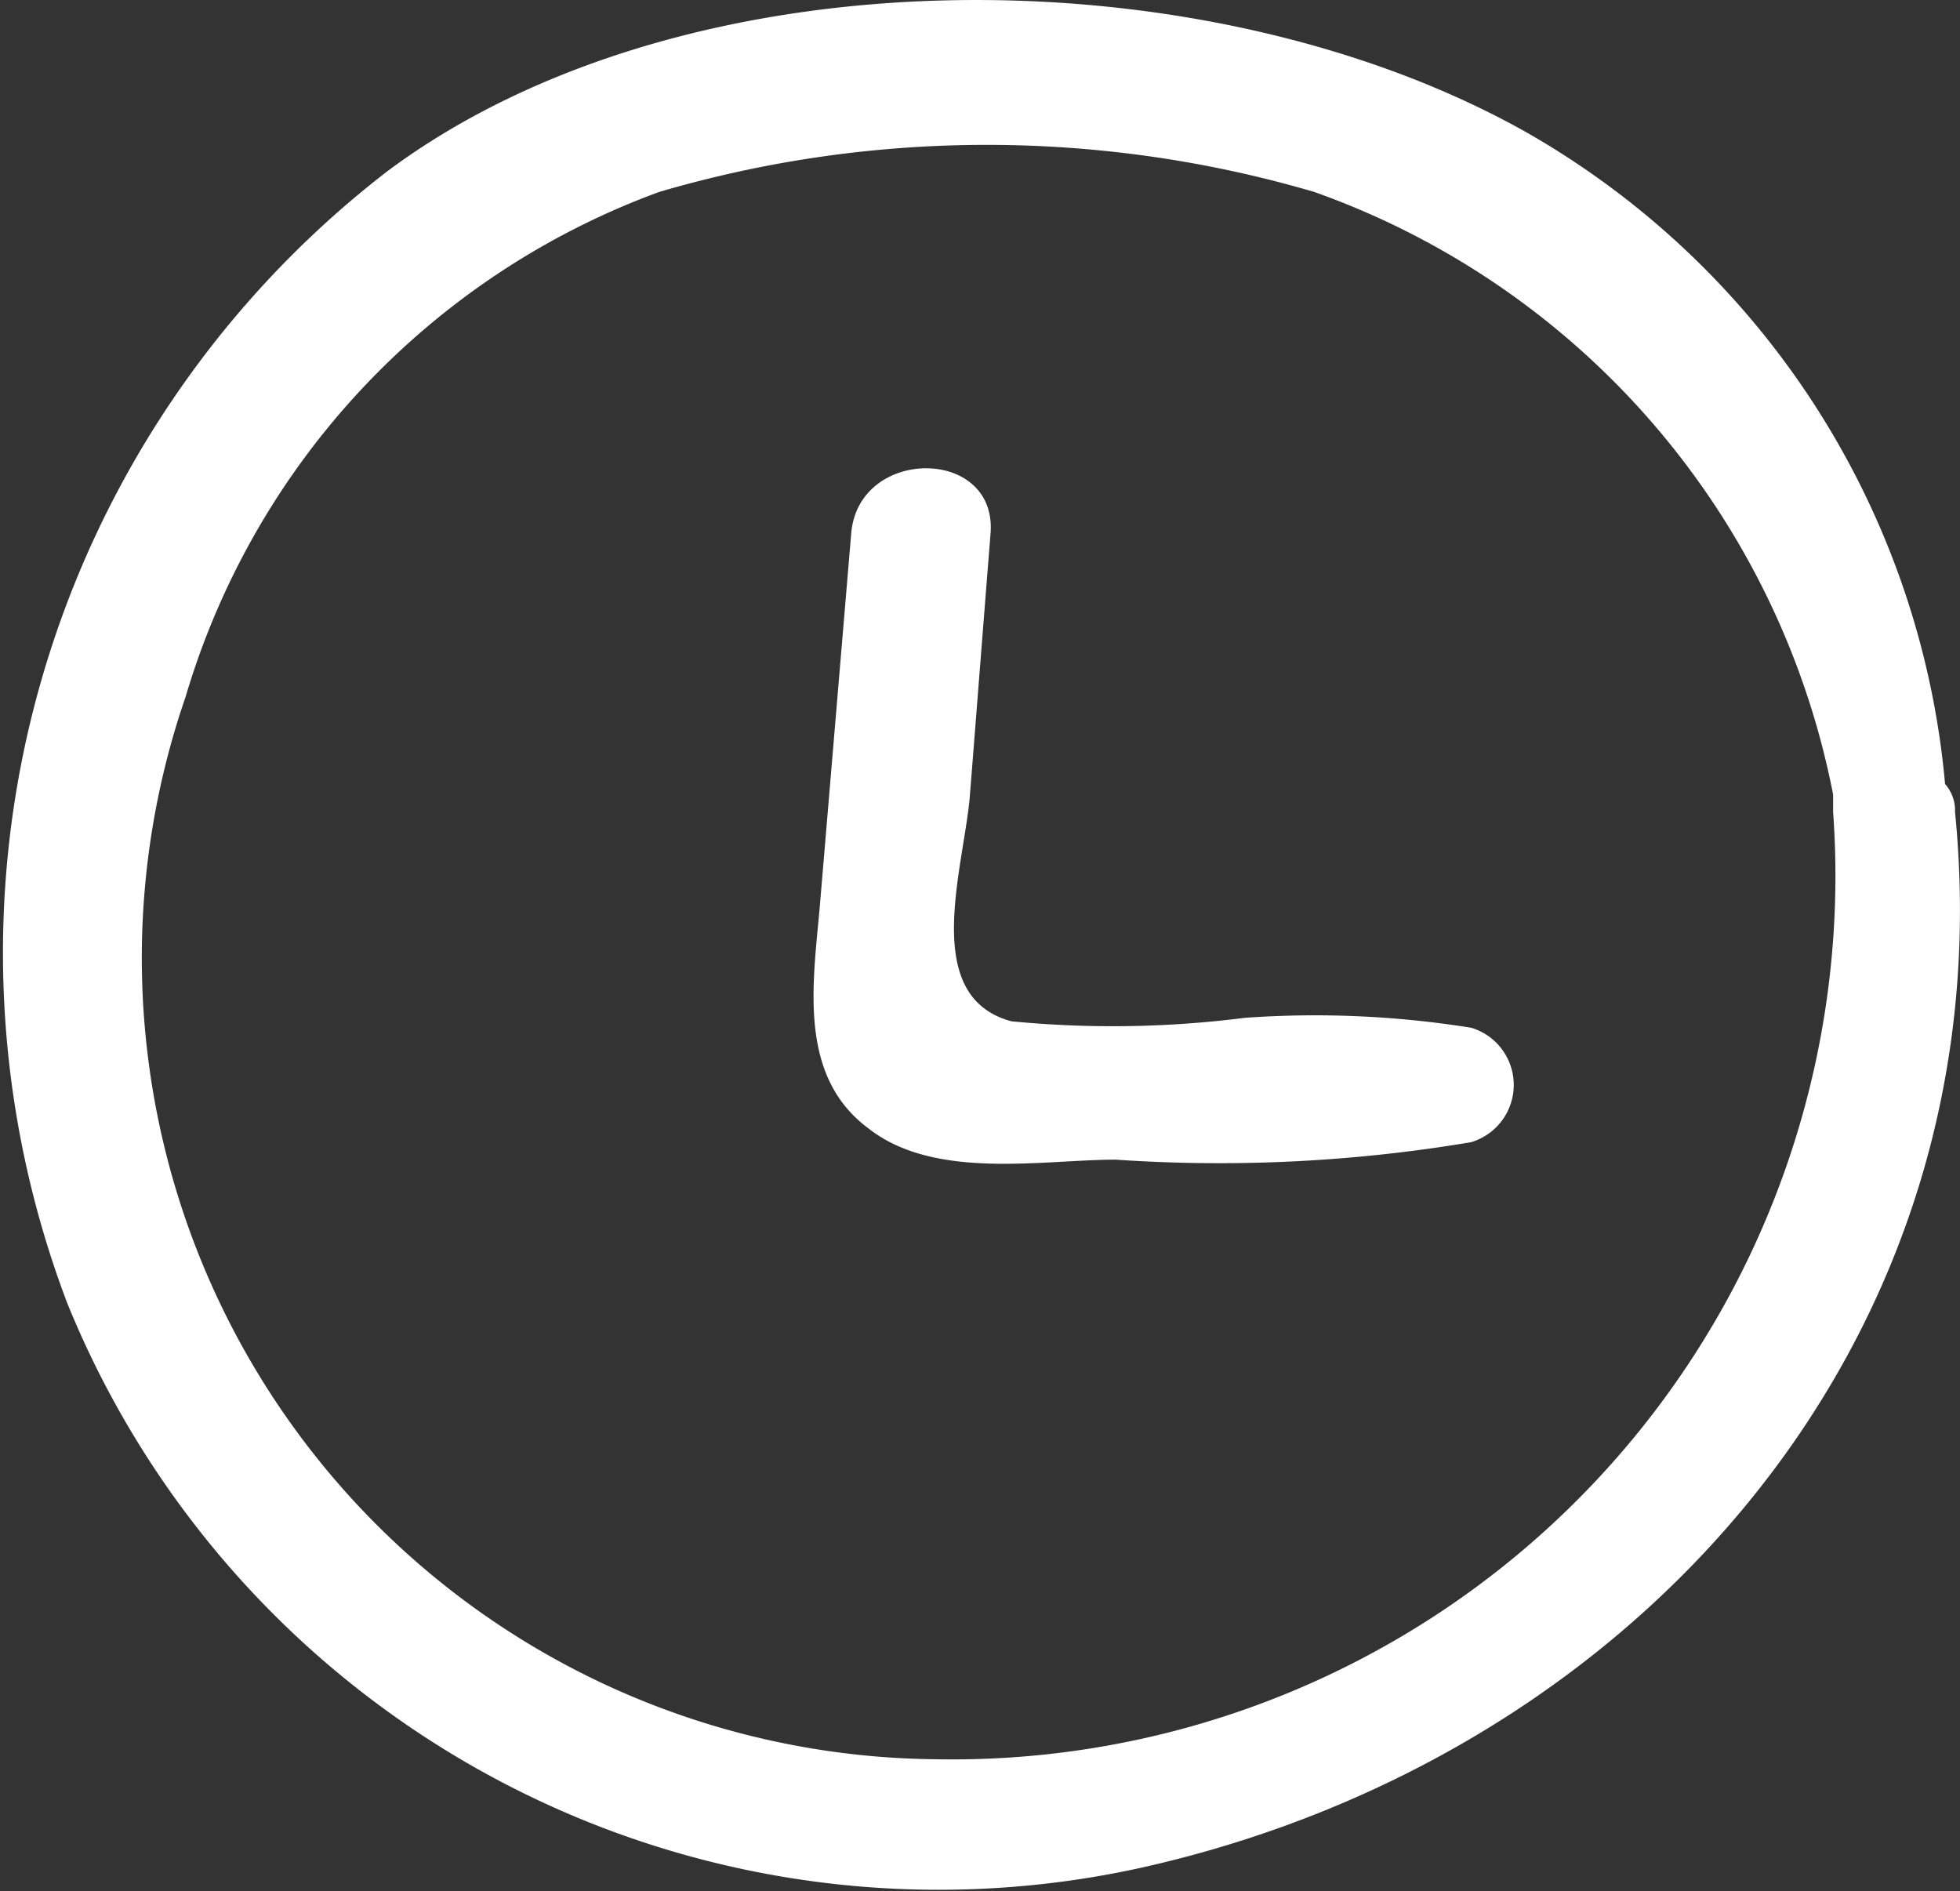
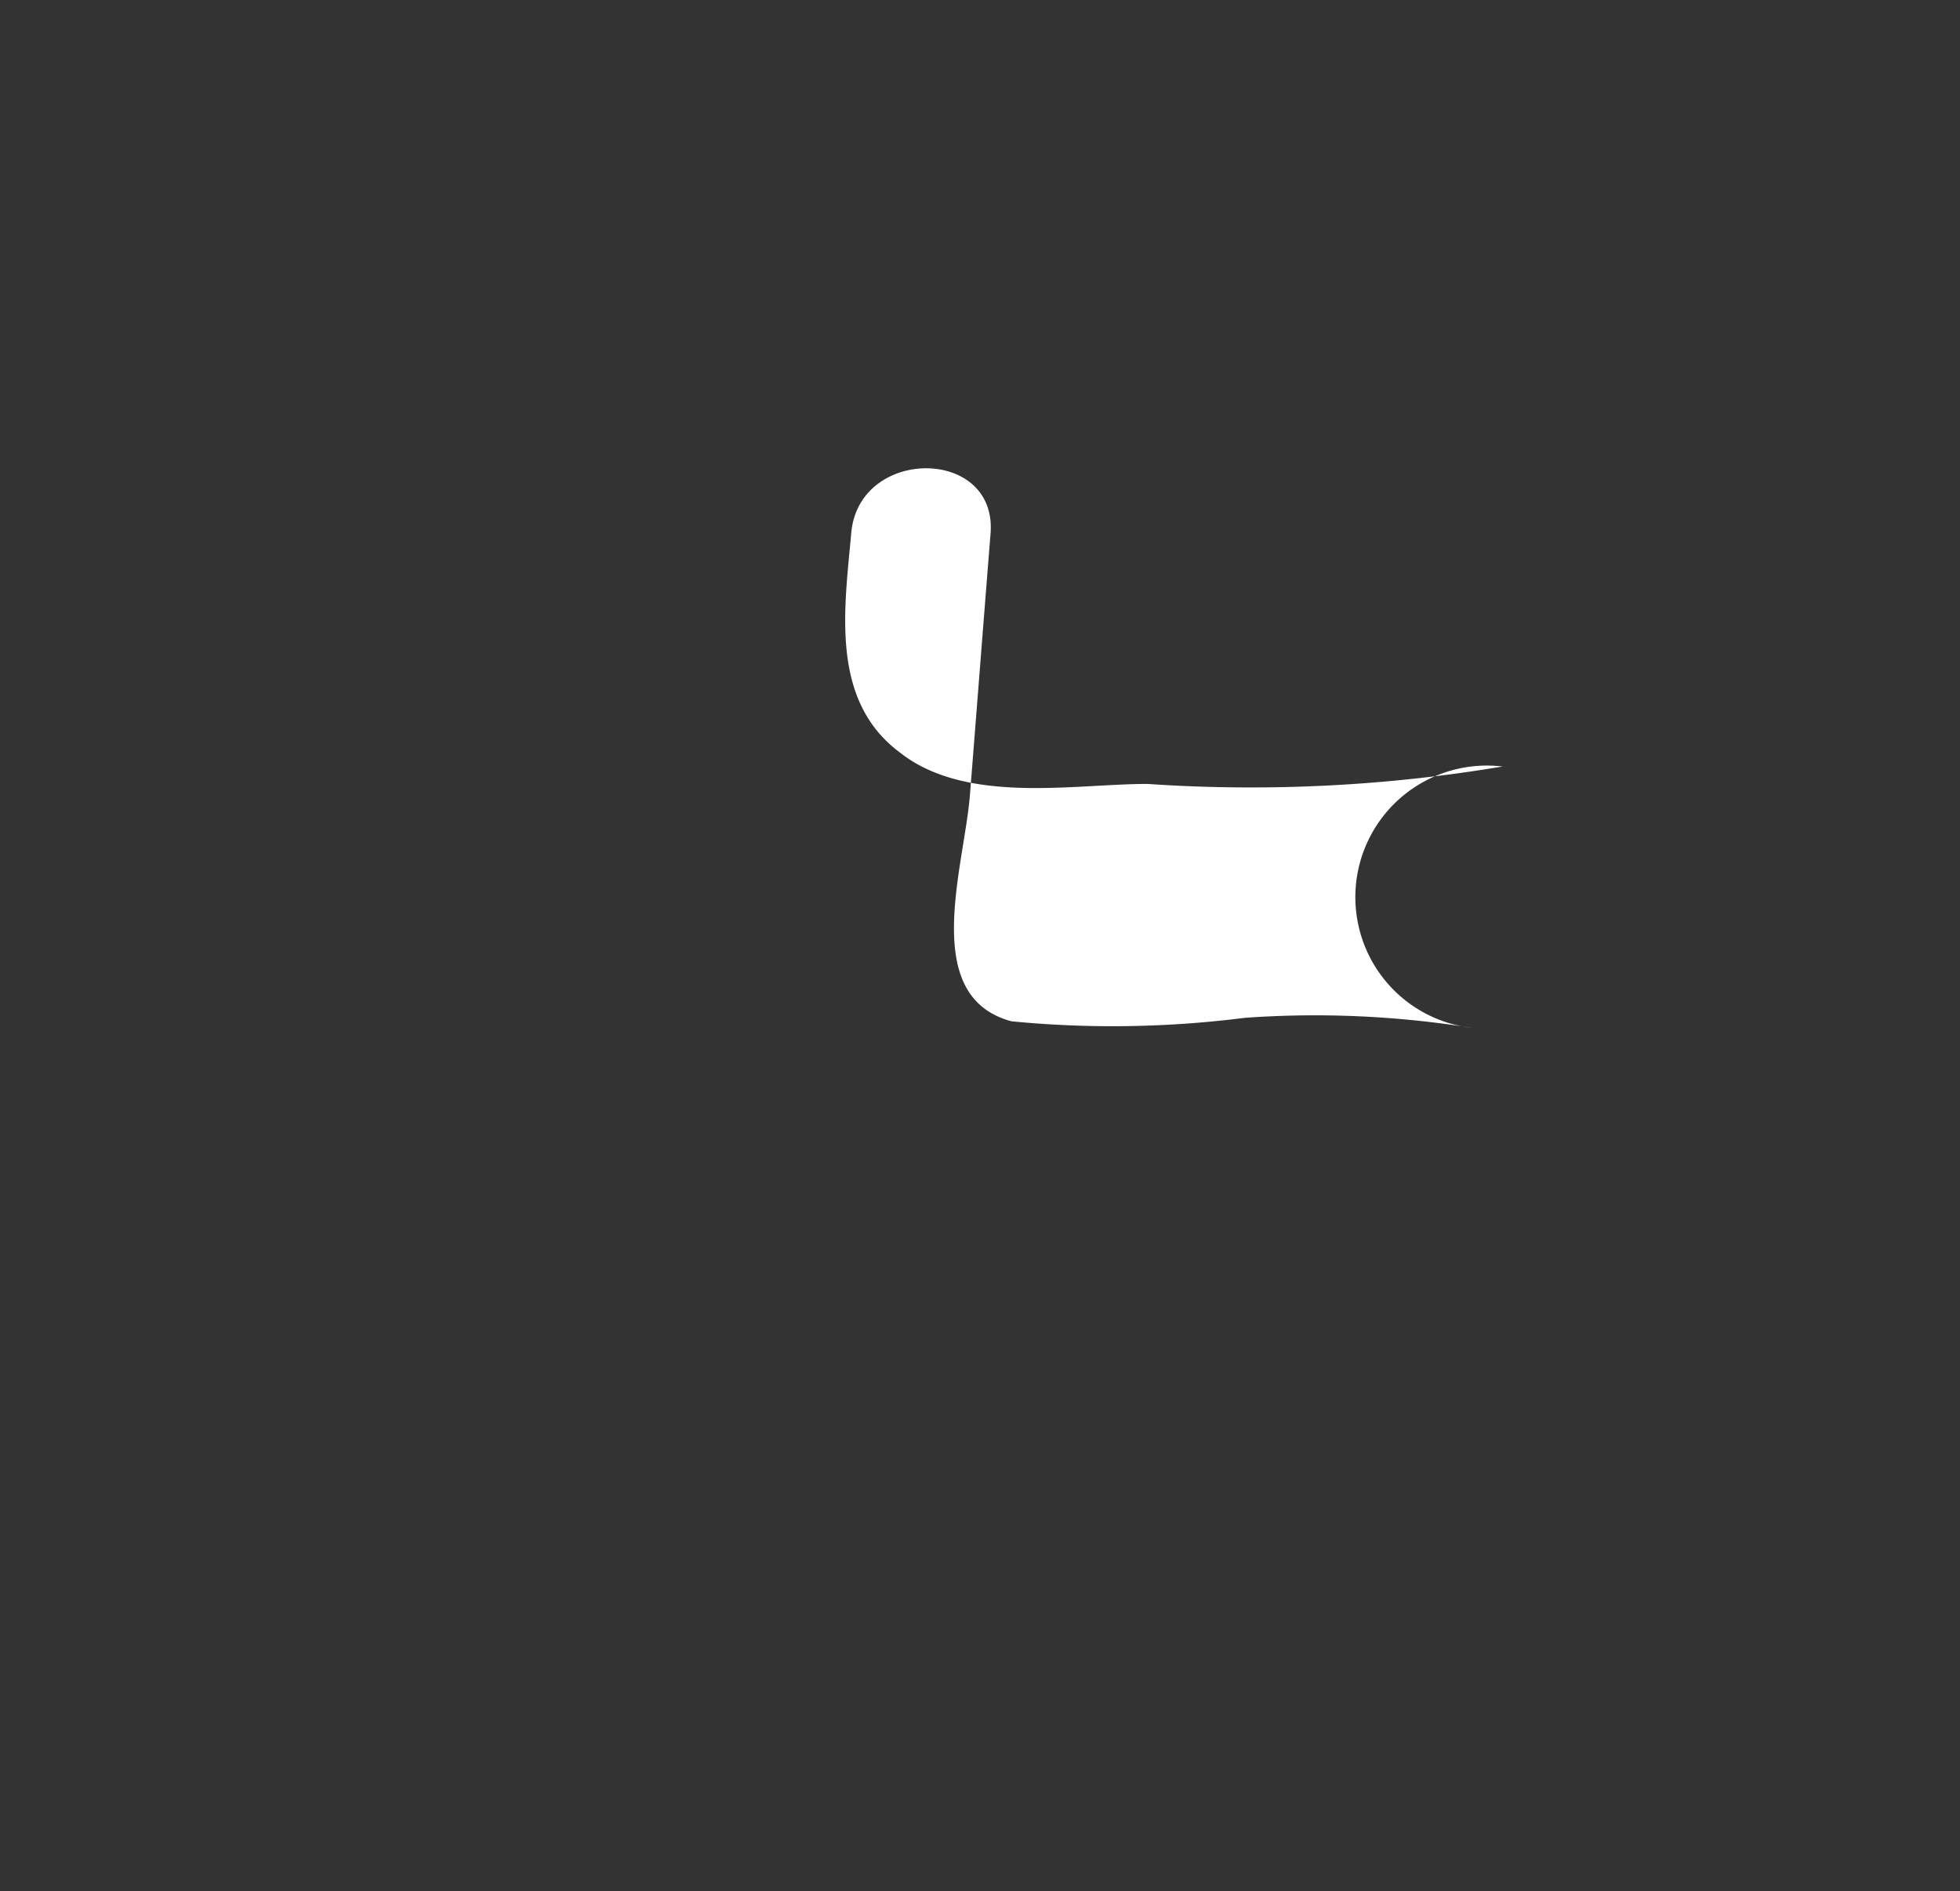
<svg xmlns="http://www.w3.org/2000/svg" width="19.692" height="19" viewBox="0 0 19.692 19">
  <rect x="0" y="0" width="19.692" height="19" fill="#333333" stroke="none" />
  <g id="Groupe_437" data-name="Groupe 437" transform="translate(-0.918 -0.5)">
-     <path id="Tracé_187" data-name="Tracé 187" d="M20.56,8.657a.4.4,0,0,0-.1-.28,8.4,8.4,0,0,0-4.2-6.544C13.036.013,7.822-.022,4.813,2.218a9.914,9.914,0,0,0-3.22,11.373A9.45,9.45,0,0,0,12.406,19.26C17.376,18.14,21.085,13.941,20.56,8.657ZM10.307,18.175A8.05,8.05,0,0,1,2.783,7.5,7.739,7.739,0,0,1,7.542,2.428a11.689,11.689,0,0,1,6.579,0,8.055,8.055,0,0,1,5.214,6.054v.175A8.876,8.876,0,0,1,10.307,18.175Z" fill="#fff" />
-     <path id="Tracé_188" data-name="Tracé 188" d="M15.7,10.826a9.92,9.92,0,0,0-2.275-.1,10.507,10.507,0,0,1-2.345.035c-.91-.245-.49-1.5-.42-2.24.07-.875.14-1.785.21-2.66s-1.33-.875-1.4,0L9.152,9.636c-.07.77-.21,1.68.49,2.2.665.525,1.75.315,2.485.315a15.276,15.276,0,0,0,3.569-.175A.6.6,0,0,0,15.7,10.826Z" fill="#fff" />
+     <path id="Tracé_188" data-name="Tracé 188" d="M15.7,10.826a9.92,9.92,0,0,0-2.275-.1,10.507,10.507,0,0,1-2.345.035c-.91-.245-.49-1.5-.42-2.24.07-.875.14-1.785.21-2.66s-1.33-.875-1.4,0c-.07.77-.21,1.68.49,2.2.665.525,1.75.315,2.485.315a15.276,15.276,0,0,0,3.569-.175A.6.6,0,0,0,15.7,10.826Z" fill="#fff" />
  </g>
</svg>